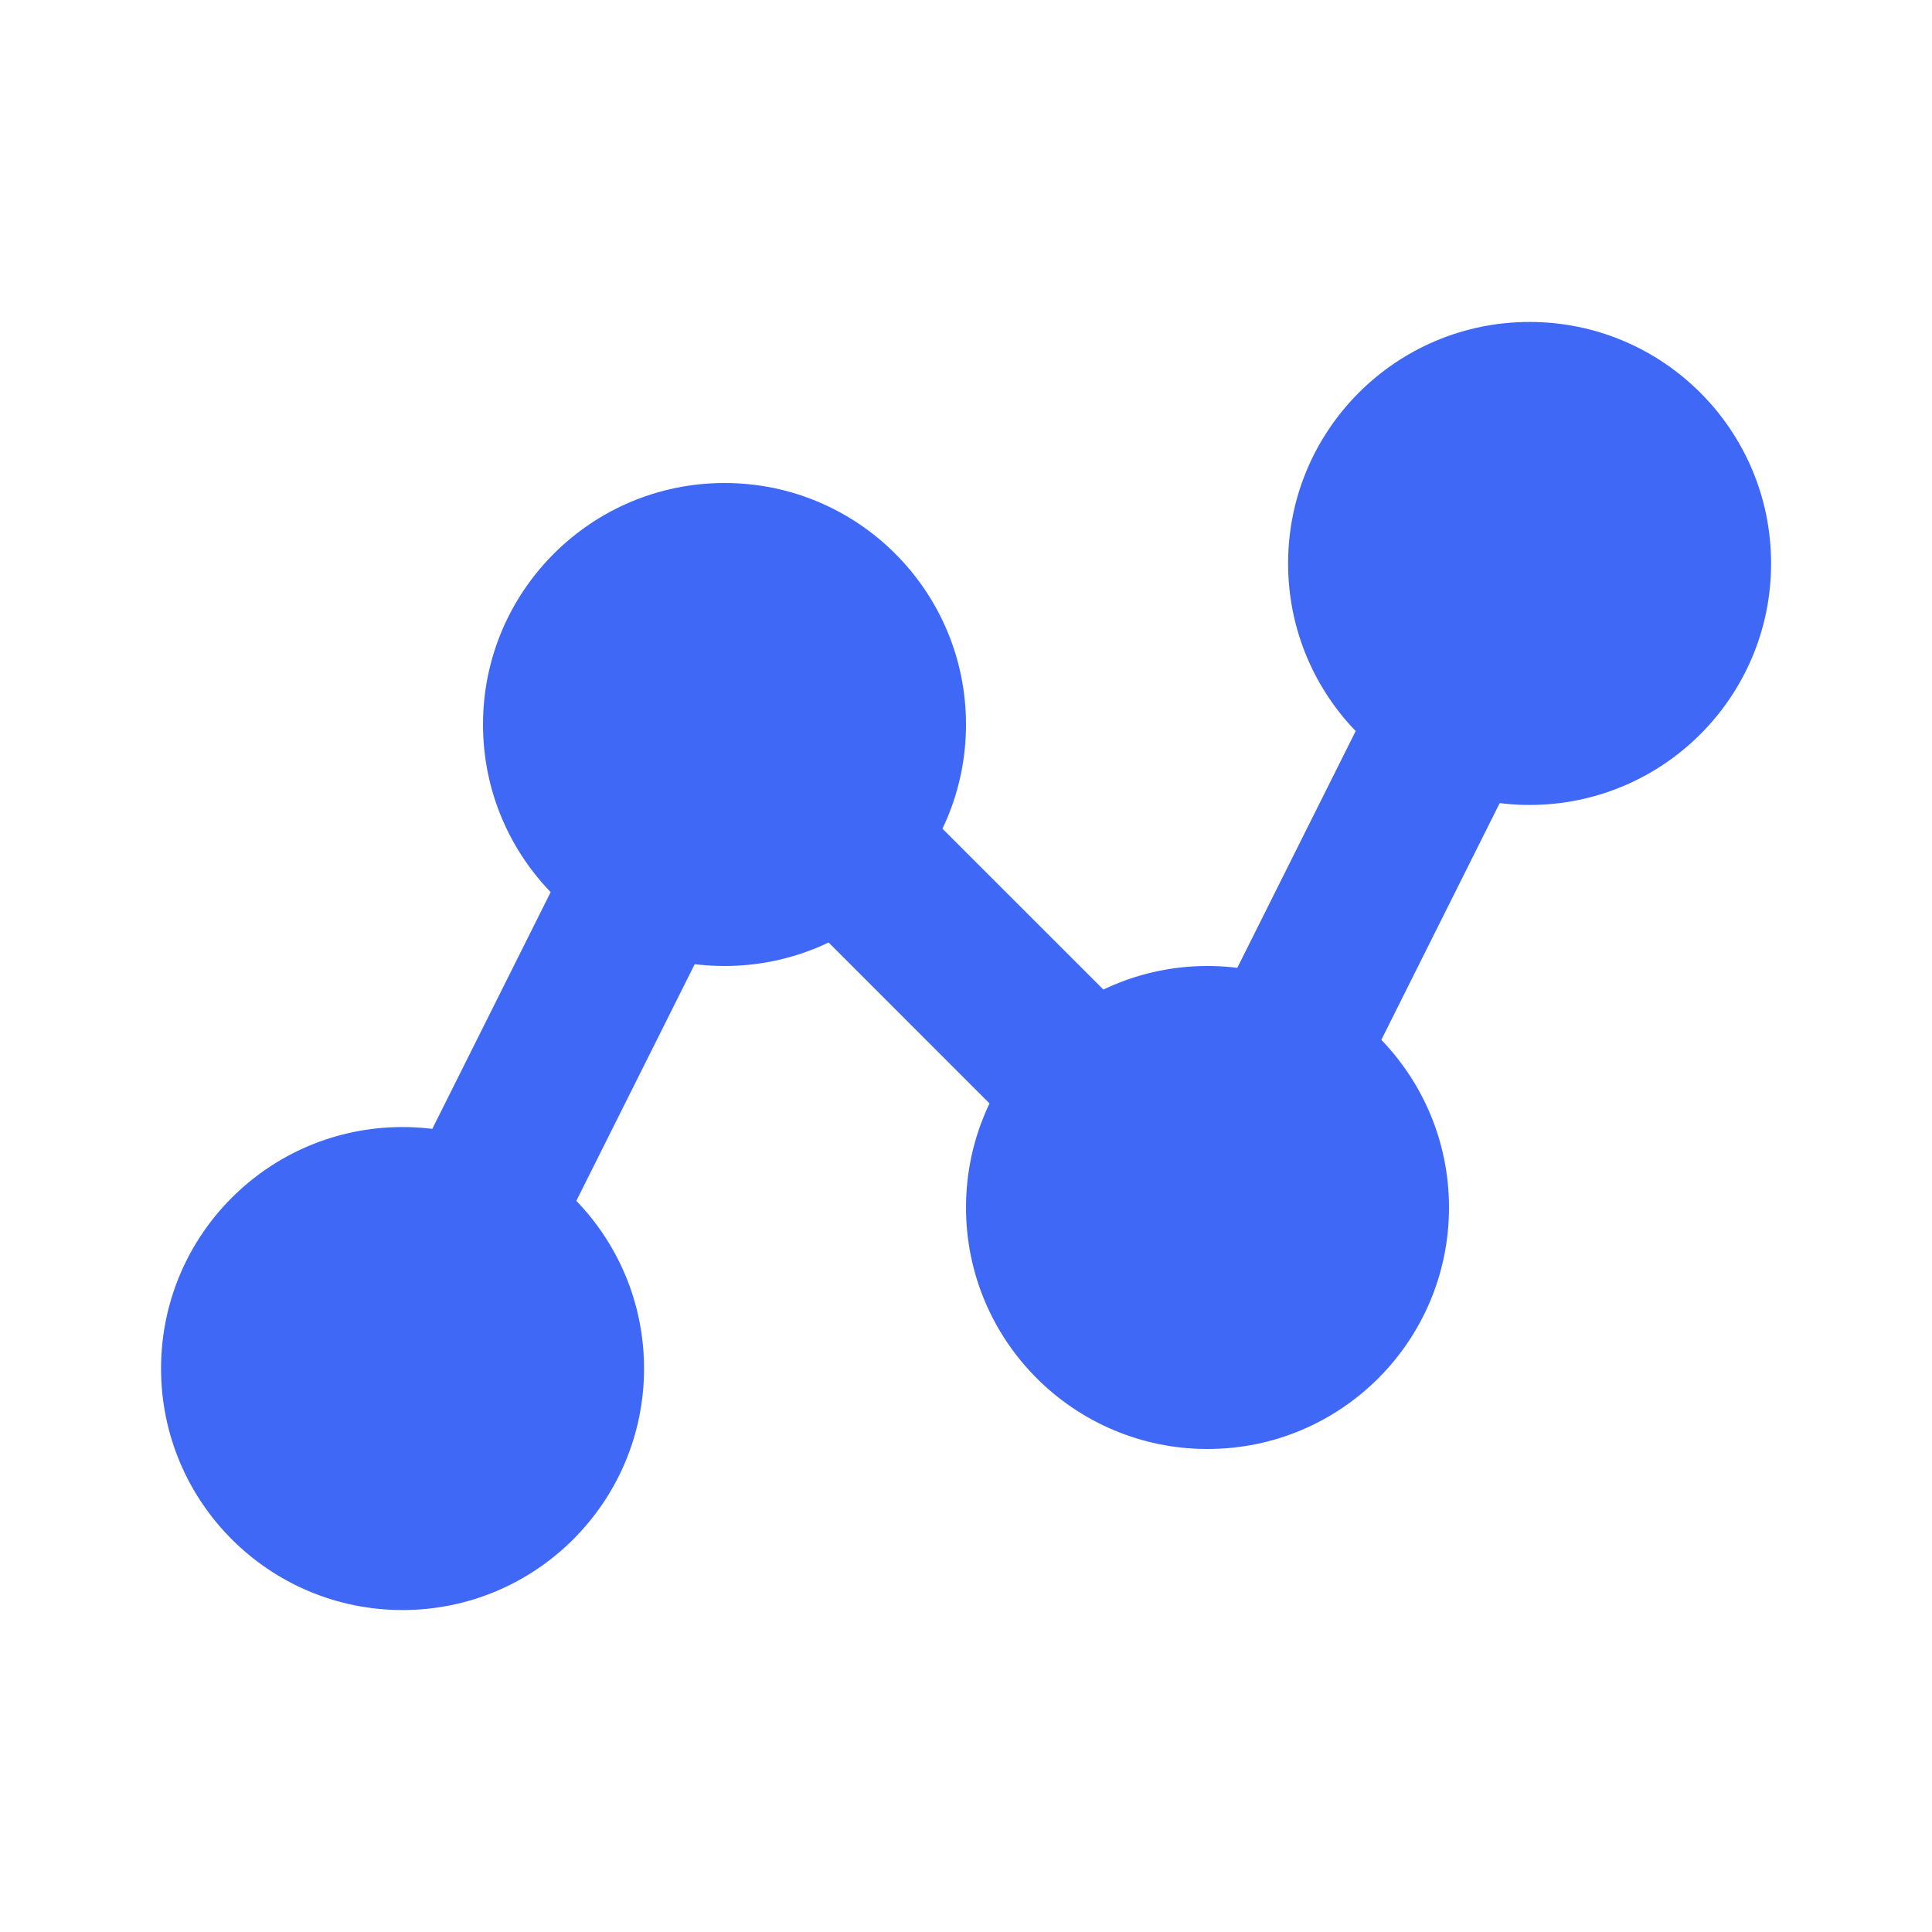
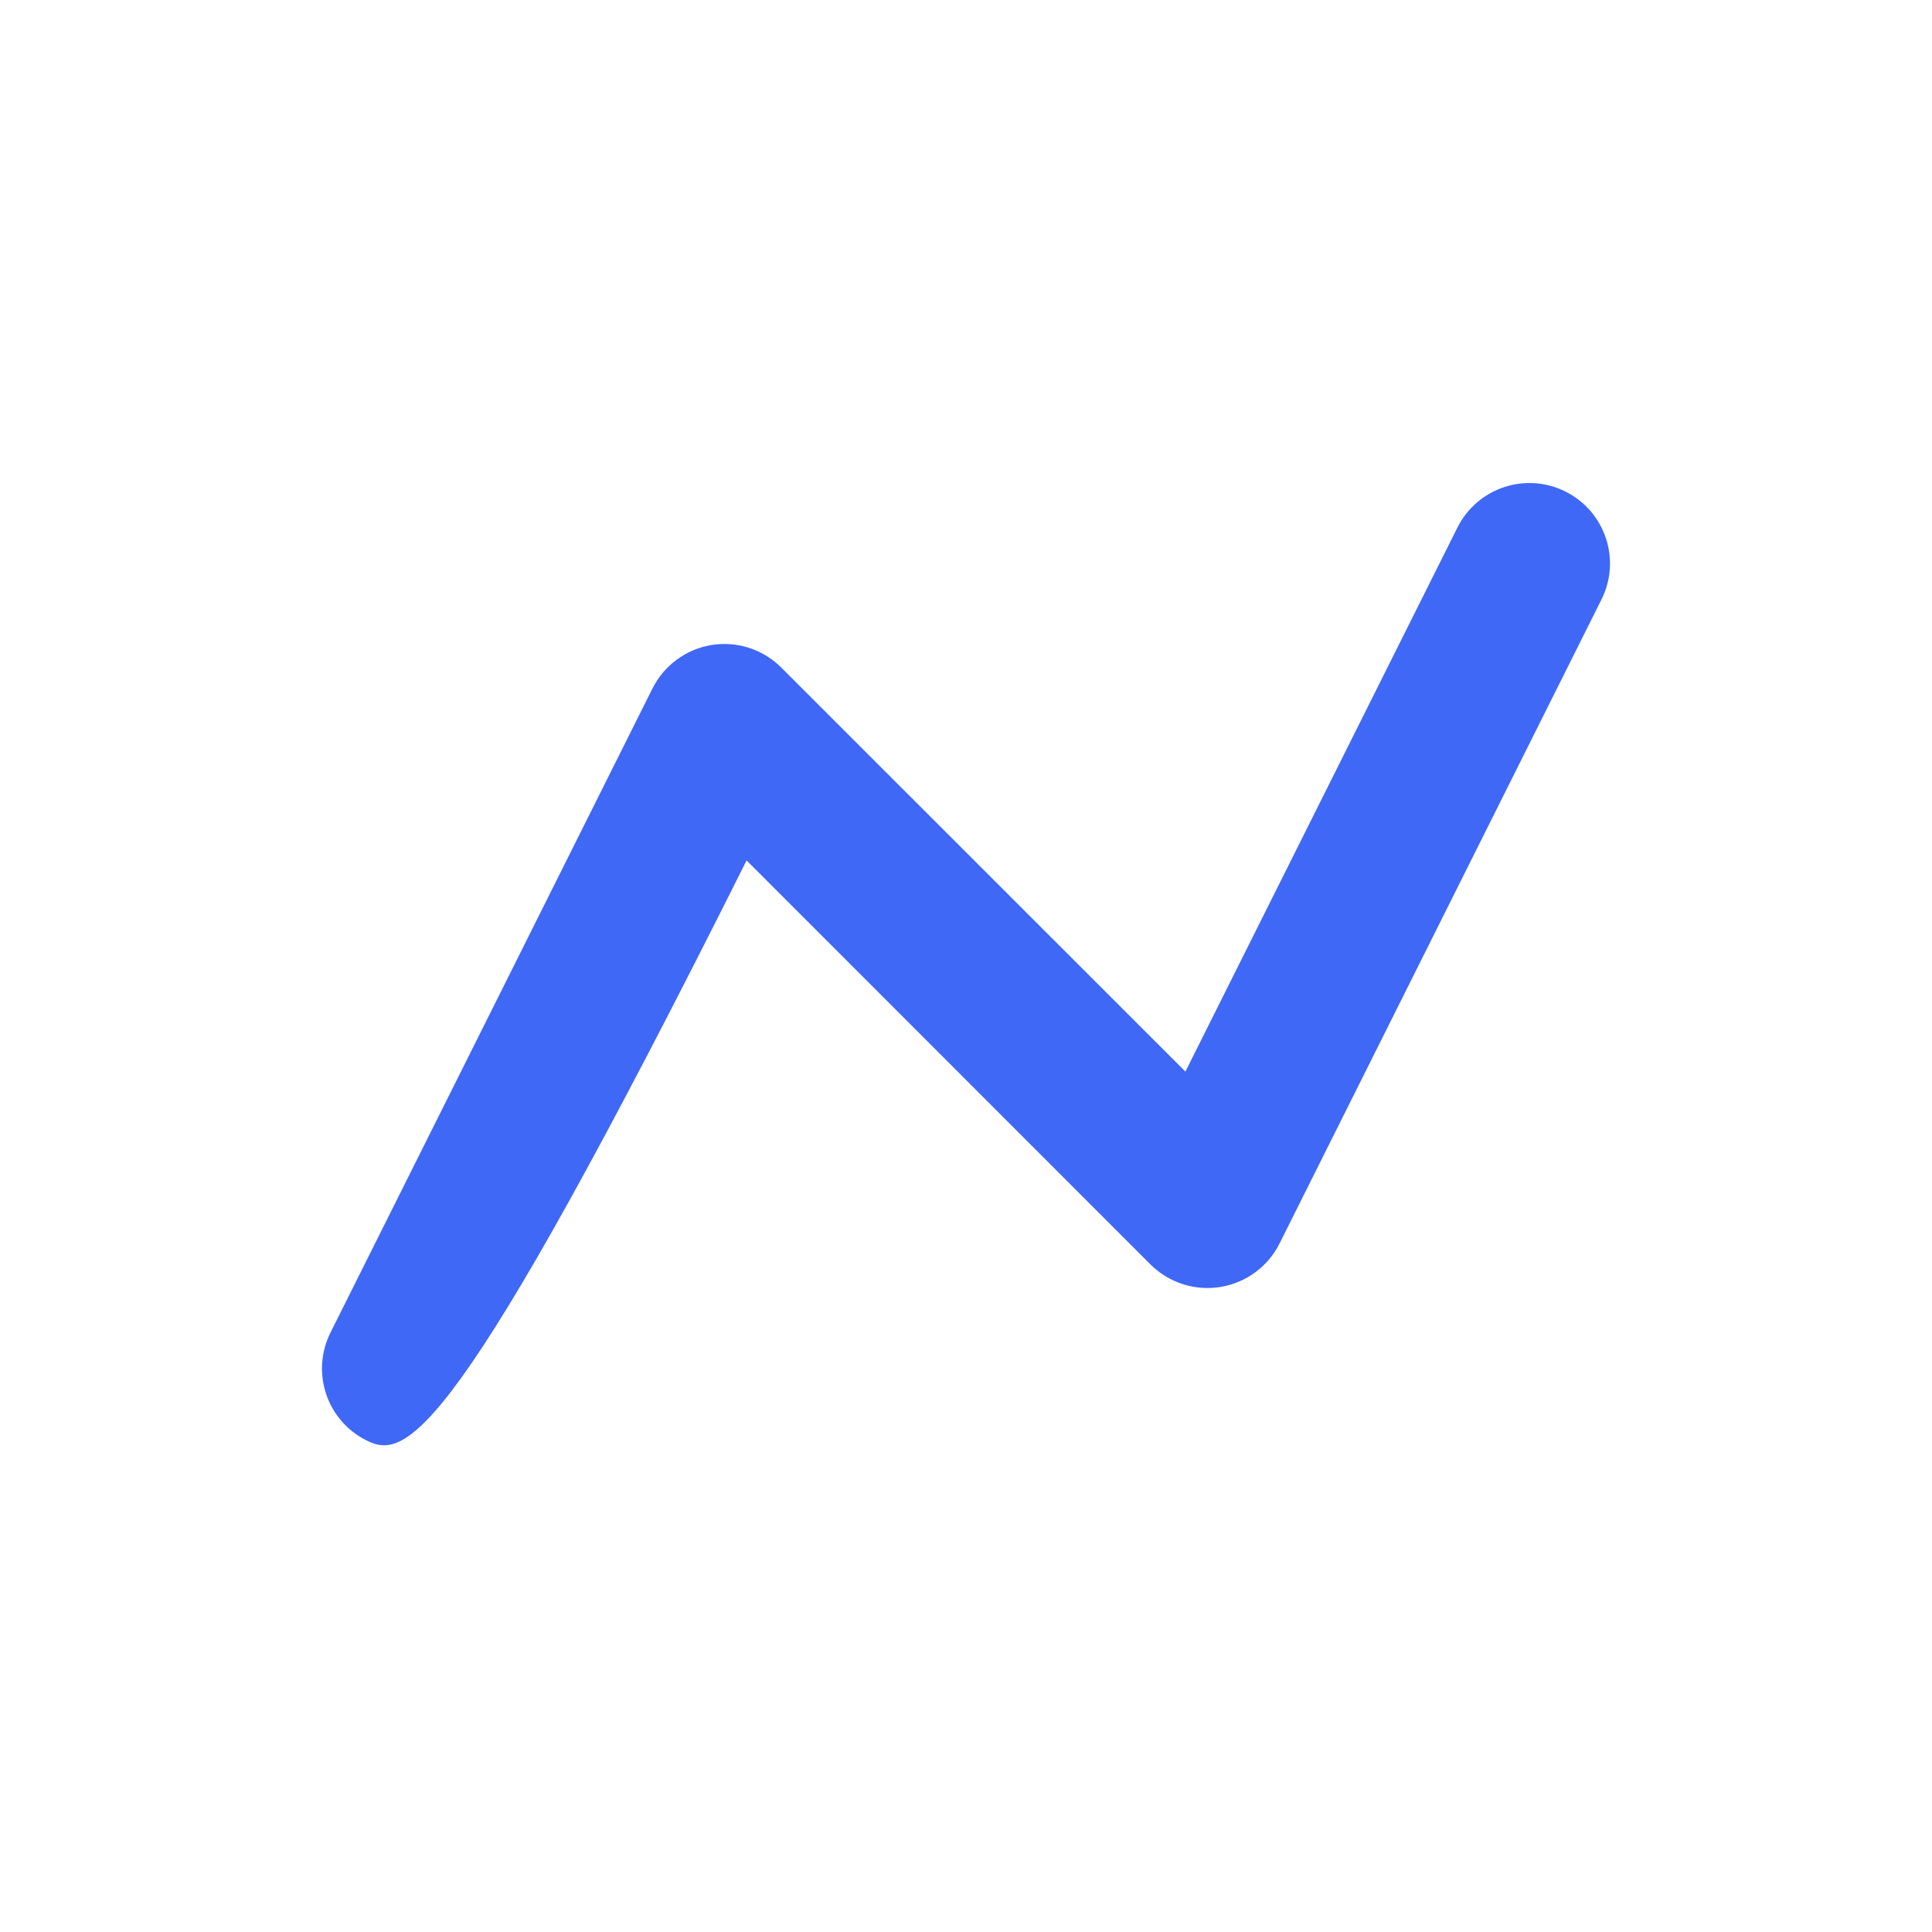
<svg xmlns="http://www.w3.org/2000/svg" width="14" height="14" viewBox="0 0 14 14" fill="none">
-   <path fill-rule="evenodd" clip-rule="evenodd" d="M11.344 3.562C11.632 3.706 11.749 4.056 11.605 4.344L9.272 9.011C9.188 9.179 9.028 9.296 8.843 9.326C8.658 9.356 8.47 9.295 8.337 9.163L5.41 6.235L3.438 10.178C3.294 10.466 2.944 10.583 2.656 10.438C2.367 10.294 2.251 9.944 2.395 9.656L4.728 4.989C4.812 4.822 4.971 4.704 5.156 4.674C5.341 4.644 5.53 4.705 5.662 4.838L8.59 7.765L10.561 3.823C10.706 3.534 11.056 3.418 11.344 3.562Z" fill="#4068F6" />
-   <path fill-rule="evenodd" clip-rule="evenodd" d="M11.084 5.833C12.05 5.833 12.834 5.05 12.834 4.083C12.834 3.117 12.05 2.333 11.084 2.333C10.117 2.333 9.334 3.117 9.334 4.083C9.334 5.05 10.117 5.833 11.084 5.833ZM5.25 7C6.217 7 7 6.217 7 5.25C7 4.284 6.217 3.5 5.25 3.5C4.284 3.5 3.5 4.284 3.5 5.25C3.5 6.217 4.284 7 5.25 7ZM2.917 11.667C3.883 11.667 4.667 10.883 4.667 9.917C4.667 8.95 3.883 8.167 2.917 8.167C1.95 8.167 1.167 8.95 1.167 9.917C1.167 10.883 1.95 11.667 2.917 11.667ZM10.5 8.75C10.5 9.717 9.717 10.5 8.75 10.5C7.784 10.5 7 9.717 7 8.75C7 7.784 7.784 7 8.75 7C9.717 7 10.5 7.784 10.5 8.75Z" fill="#4068F6" />
+   <path fill-rule="evenodd" clip-rule="evenodd" d="M11.344 3.562C11.632 3.706 11.749 4.056 11.605 4.344L9.272 9.011C9.188 9.179 9.028 9.296 8.843 9.326C8.658 9.356 8.47 9.295 8.337 9.163L5.41 6.235C3.294 10.466 2.944 10.583 2.656 10.438C2.367 10.294 2.251 9.944 2.395 9.656L4.728 4.989C4.812 4.822 4.971 4.704 5.156 4.674C5.341 4.644 5.53 4.705 5.662 4.838L8.59 7.765L10.561 3.823C10.706 3.534 11.056 3.418 11.344 3.562Z" fill="#4068F6" />
</svg>